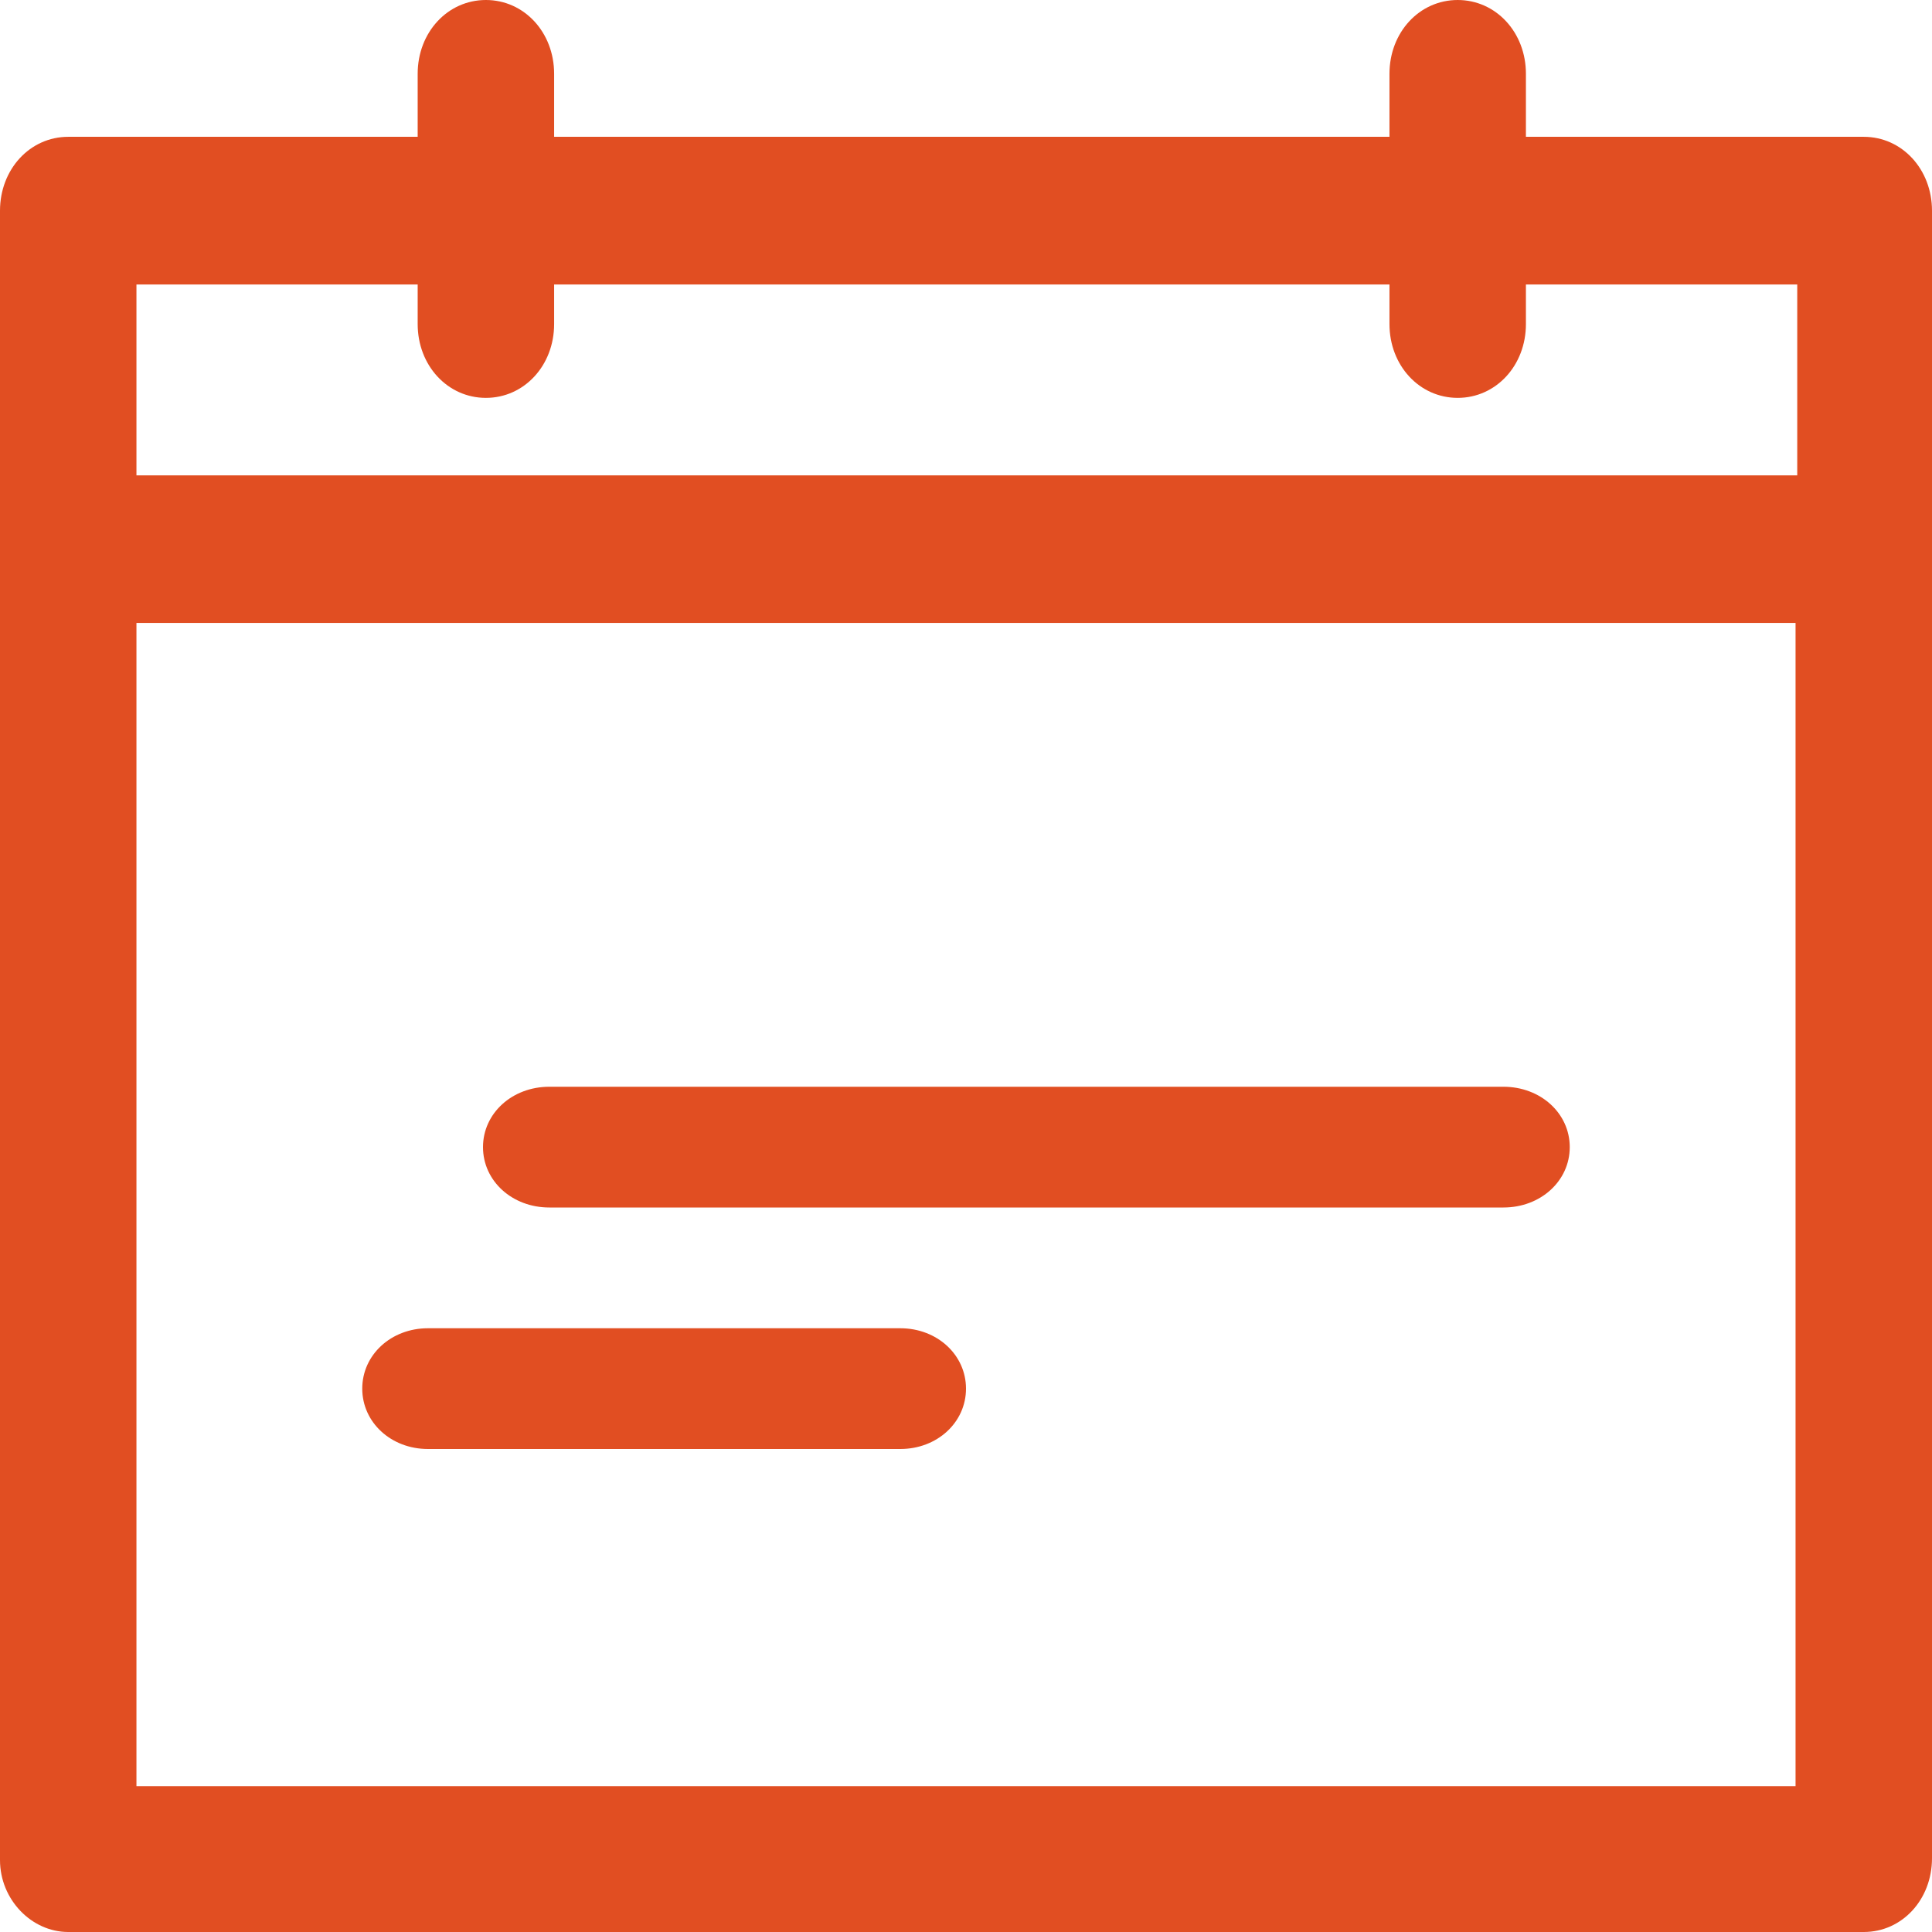
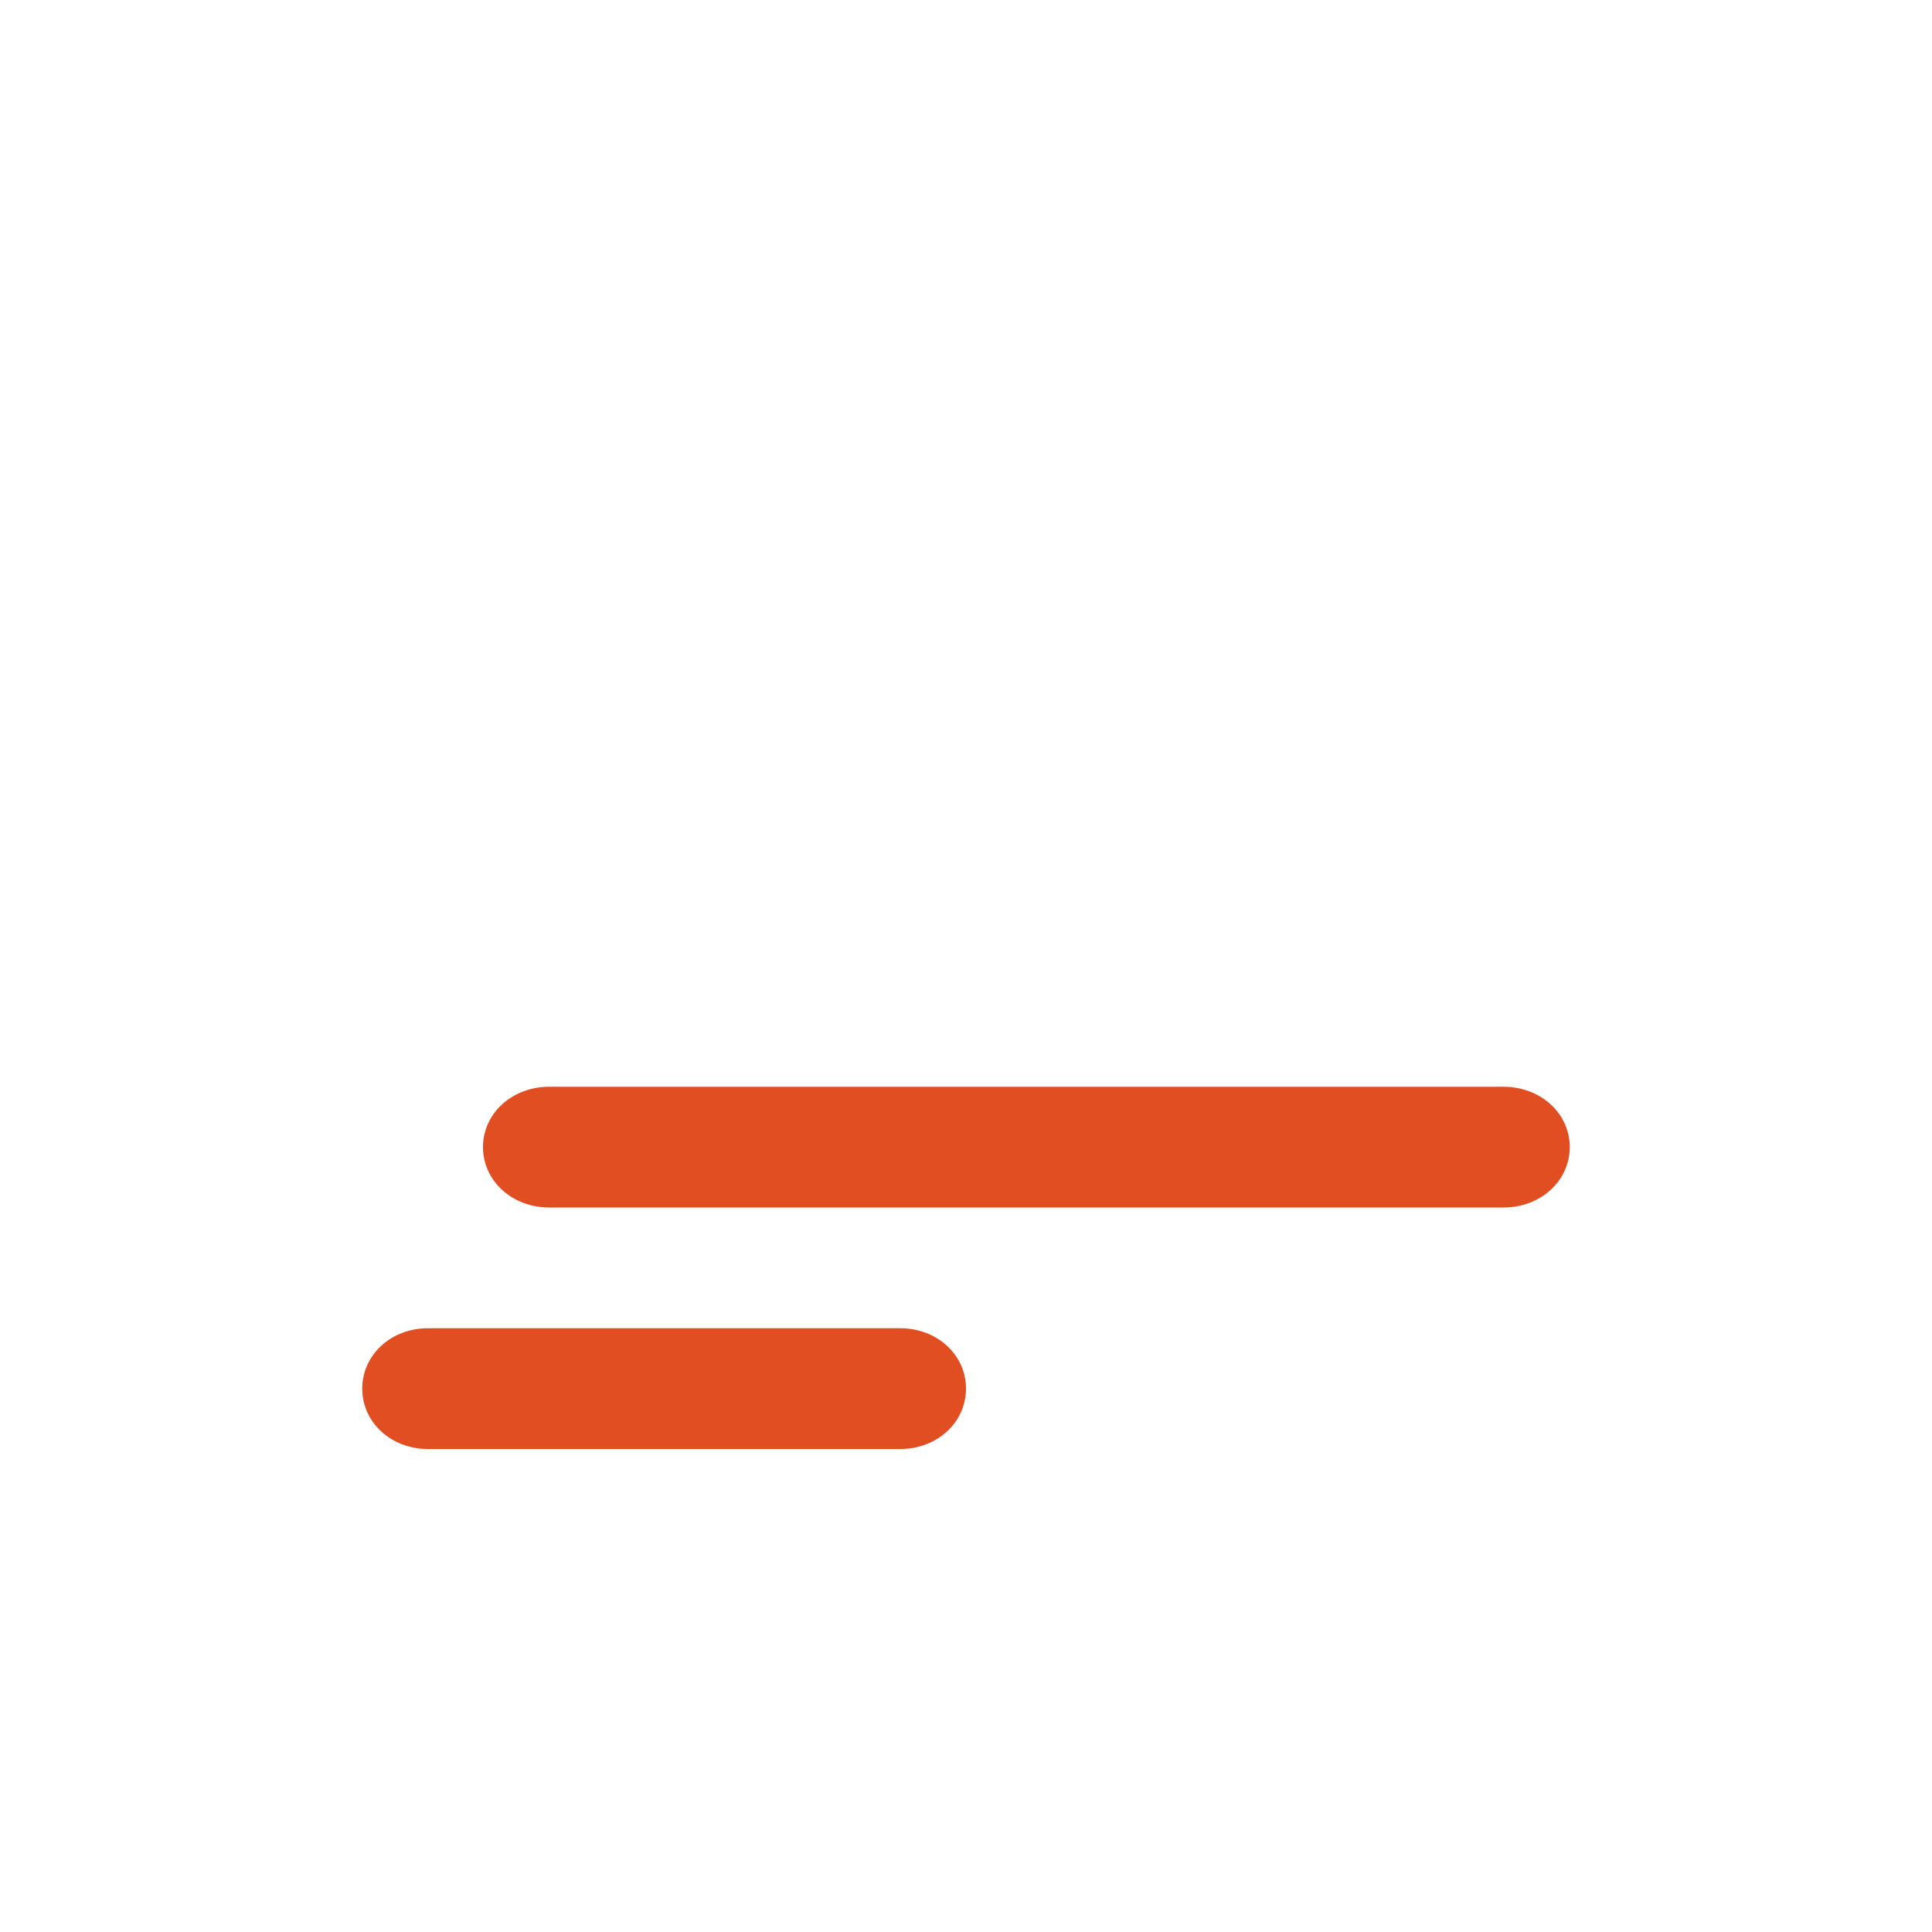
<svg xmlns="http://www.w3.org/2000/svg" width="16px" height="16px" viewBox="0 0 16 16">
  <title>calendar (1)</title>
  <desc>Created with Sketch.</desc>
  <g id="Page-1" stroke="none" stroke-width="1" fill="none" fill-rule="evenodd">
    <g id="Parodos.lt-Informacija-dalyviams-" transform="translate(-916, -310)" fill="#E14E22">
      <g id="calendar-(1)" transform="translate(916, 310)">
-         <path d="M0.565,16 L15.435,16 C15.752,16 16,15.732 16,15.389 L16,1.745 C16,1.402 15.752,1.133 15.435,1.133 L12.637,1.133 L12.637,0.611 C12.637,0.268 12.389,0 12.072,0 C11.755,0 11.507,0.268 11.507,0.611 L11.507,1.133 L4.589,1.133 L4.589,0.611 C4.589,0.268 4.341,0 4.024,0 C3.707,0 3.459,0.268 3.459,0.611 L3.459,1.133 L0.565,1.133 C0.248,1.133 0,1.402 0,1.745 L0,15.404 C0,15.732 0.262,16 0.565,16 Z M1.13,2.356 L3.459,2.356 L3.459,2.684 C3.459,3.027 3.707,3.295 4.024,3.295 C4.341,3.295 4.589,3.027 4.589,2.684 L4.589,2.356 L11.507,2.356 L11.507,2.684 C11.507,3.027 11.755,3.295 12.072,3.295 C12.389,3.295 12.637,3.027 12.637,2.684 L12.637,2.356 L14.884,2.356 L14.884,3.937 L1.13,3.937 L1.13,2.356 Z M1.13,5.159 L14.87,5.159 L14.87,14.792 L1.13,14.792 L1.13,5.159 Z" id="Shape" fill-rule="nonzero" />
        <path d="M12.451,9 L4.549,9 C4.241,9 4,9.22 4,9.5 C4,9.78 4.241,10 4.549,10 L12.451,10 C12.759,10 13,9.78 13,9.5 C13,9.22 12.759,9 12.451,9 Z" id="Path" />
        <path d="M7.456,11 L3.544,11 C3.239,11 3,11.22 3,11.5 C3,11.78 3.239,12 3.544,12 L7.456,12 C7.761,12 8,11.78 8,11.5 C8,11.22 7.761,11 7.456,11 Z" id="Path" />
      </g>
    </g>
  </g>
</svg>